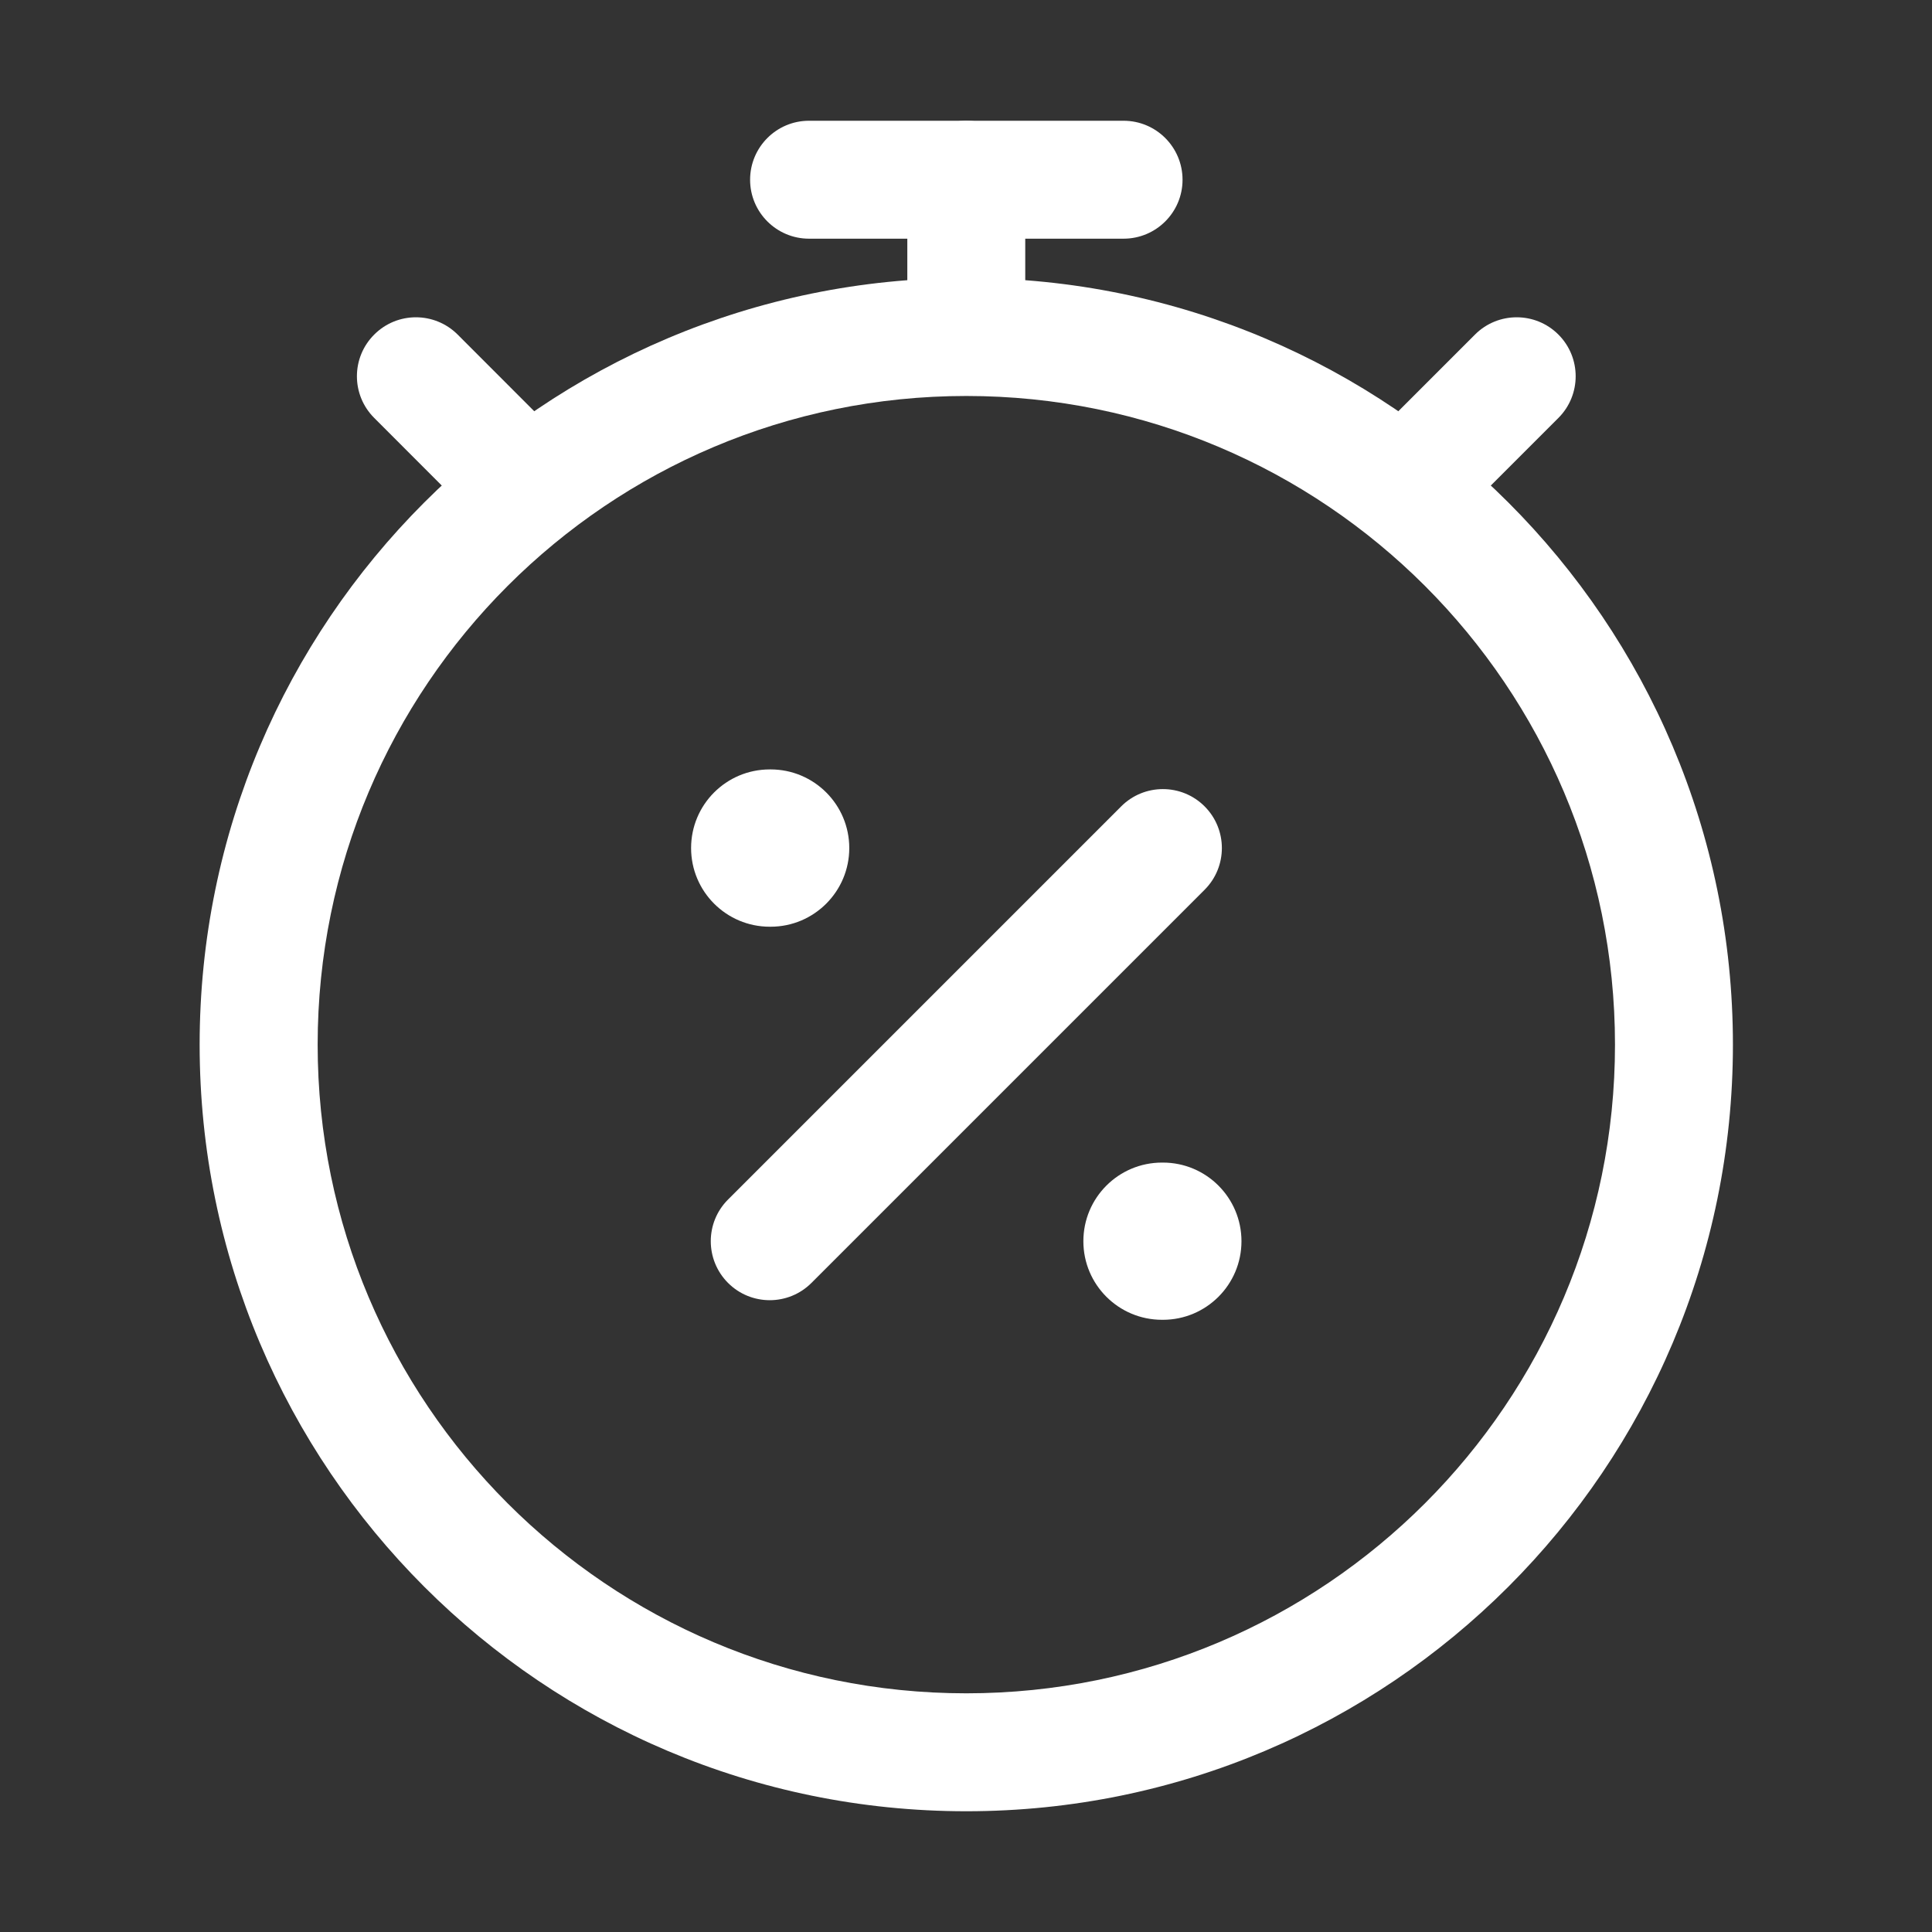
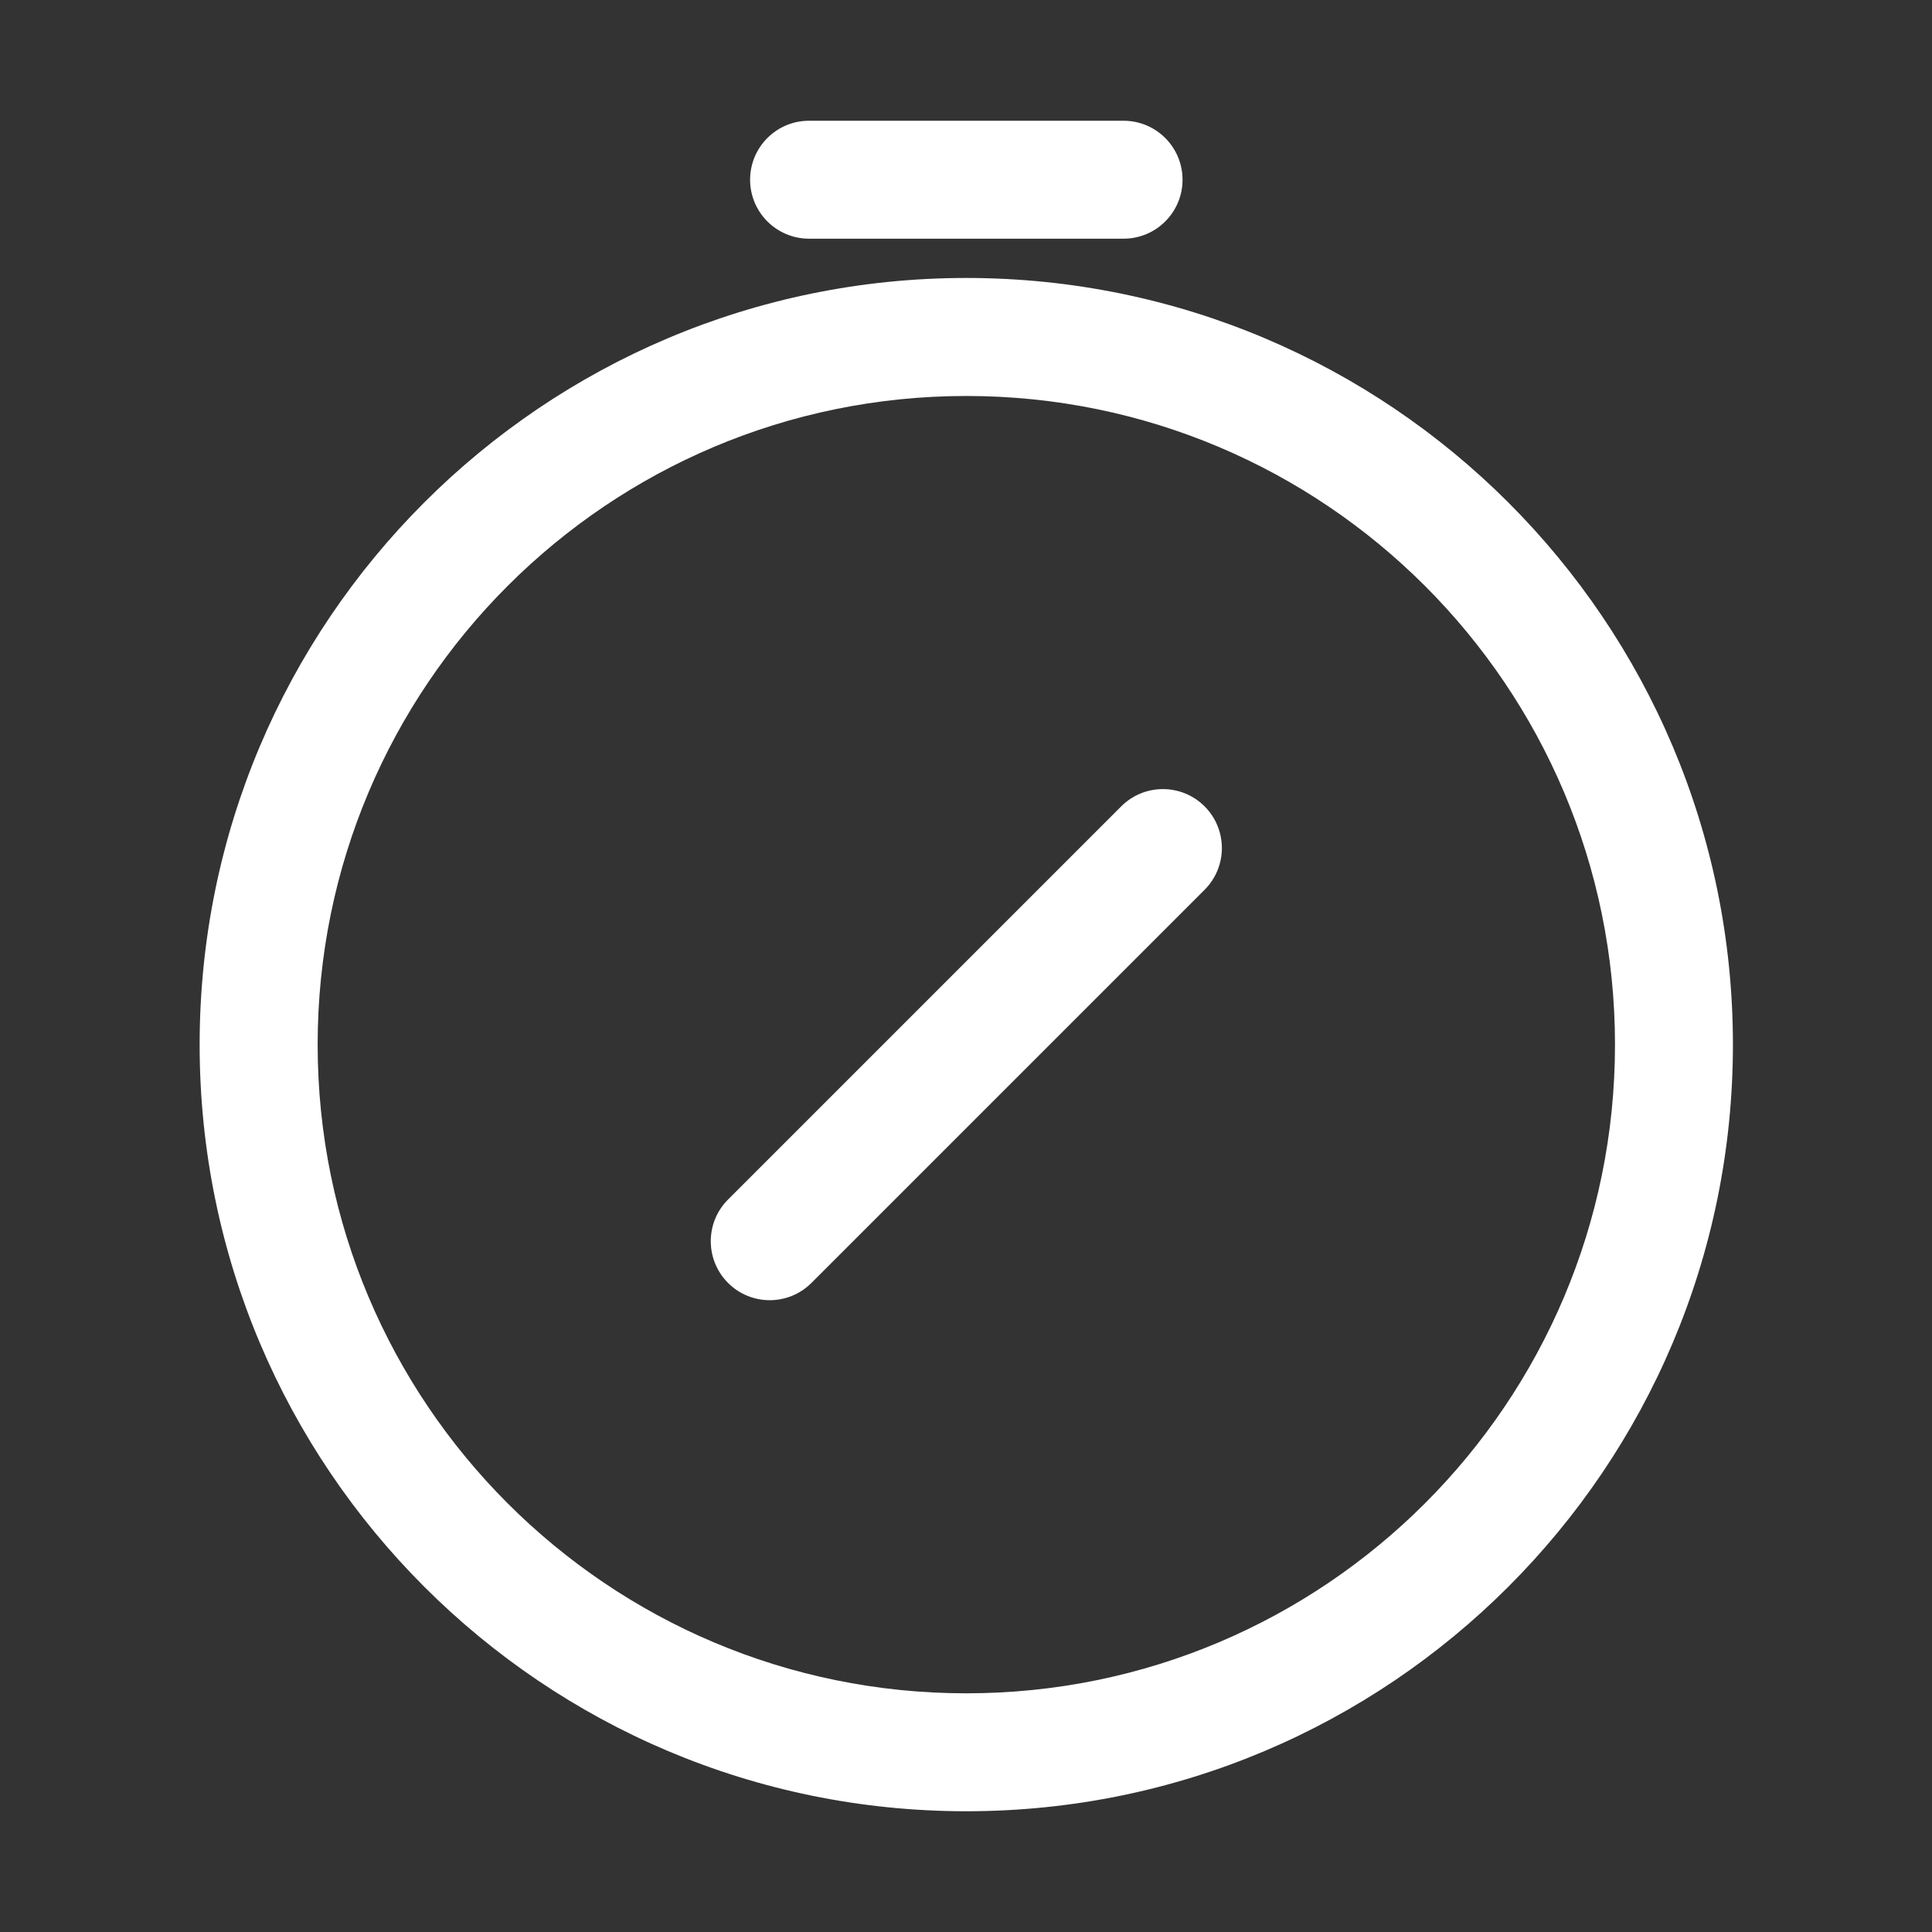
<svg xmlns="http://www.w3.org/2000/svg" width="24" height="24" viewBox="0 0 24 24" fill="none">
  <rect x="0" y="0" width="24" height="24" fill="#333333" stroke="none" />
  <path fill-rule="evenodd" clip-rule="evenodd" d="M14.964 10.017C15.25 10.303 15.25 10.767 14.964 11.053L10.08 15.937C9.794 16.223 9.33 16.223 9.044 15.937C8.758 15.65 8.758 15.187 9.044 14.901L13.928 10.017C14.214 9.731 14.678 9.731 14.964 10.017Z" fill="#ffffff" />
-   <path fill-rule="evenodd" clip-rule="evenodd" d="M8.585 10.535C8.585 9.995 9.022 9.558 9.562 9.558H9.573C10.112 9.558 10.55 9.995 10.55 10.535C10.55 11.074 10.112 11.512 9.573 11.512H9.562C9.022 11.512 8.585 11.074 8.585 10.535ZM13.458 15.419C13.458 14.879 13.895 14.442 14.435 14.442H14.446C14.985 14.442 15.422 14.879 15.422 15.419C15.422 15.958 14.985 16.395 14.446 16.395H14.435C13.895 16.395 13.458 15.958 13.458 15.419Z" fill="#ffffff" />
  <path fill-rule="evenodd" clip-rule="evenodd" d="M12.004 4.919C7.553 4.919 3.946 8.526 3.946 12.977C3.946 17.427 7.553 21.035 12.004 21.035C16.454 21.035 20.062 17.427 20.062 12.977C20.062 8.526 16.454 4.919 12.004 4.919ZM2.48 12.977C2.48 7.717 6.744 3.453 12.004 3.453C17.263 3.453 21.527 7.717 21.527 12.977C21.527 18.236 17.263 22.5 12.004 22.5C6.744 22.5 2.48 18.236 2.48 12.977Z" fill="#ffffff" />
-   <path fill-rule="evenodd" clip-rule="evenodd" d="M4.649 4.156C4.935 3.87 5.398 3.87 5.685 4.156L6.661 5.133C6.947 5.419 6.947 5.883 6.661 6.169C6.375 6.455 5.911 6.455 5.625 6.169L4.649 5.192C4.362 4.906 4.362 4.442 4.649 4.156ZM19.359 4.156C19.645 4.442 19.645 4.906 19.359 5.192L18.382 6.169C18.096 6.455 17.632 6.455 17.346 6.169C17.06 5.883 17.06 5.419 17.346 5.133L18.323 4.156C18.609 3.87 19.073 3.87 19.359 4.156Z" fill="#ffffff" />
-   <path fill-rule="evenodd" clip-rule="evenodd" d="M12.004 1.5C12.408 1.5 12.736 1.828 12.736 2.233V3.698C12.736 4.102 12.408 4.43 12.004 4.43C11.599 4.43 11.271 4.102 11.271 3.698V2.233C11.271 1.828 11.599 1.5 12.004 1.5Z" fill="#ffffff" />
  <path fill-rule="evenodd" clip-rule="evenodd" d="M9.318 2.233C9.318 1.828 9.646 1.5 10.05 1.5H13.957C14.362 1.5 14.69 1.828 14.69 2.233C14.69 2.637 14.362 2.965 13.957 2.965H10.05C9.646 2.965 9.318 2.637 9.318 2.233Z" fill="#ffffff" />
</svg>